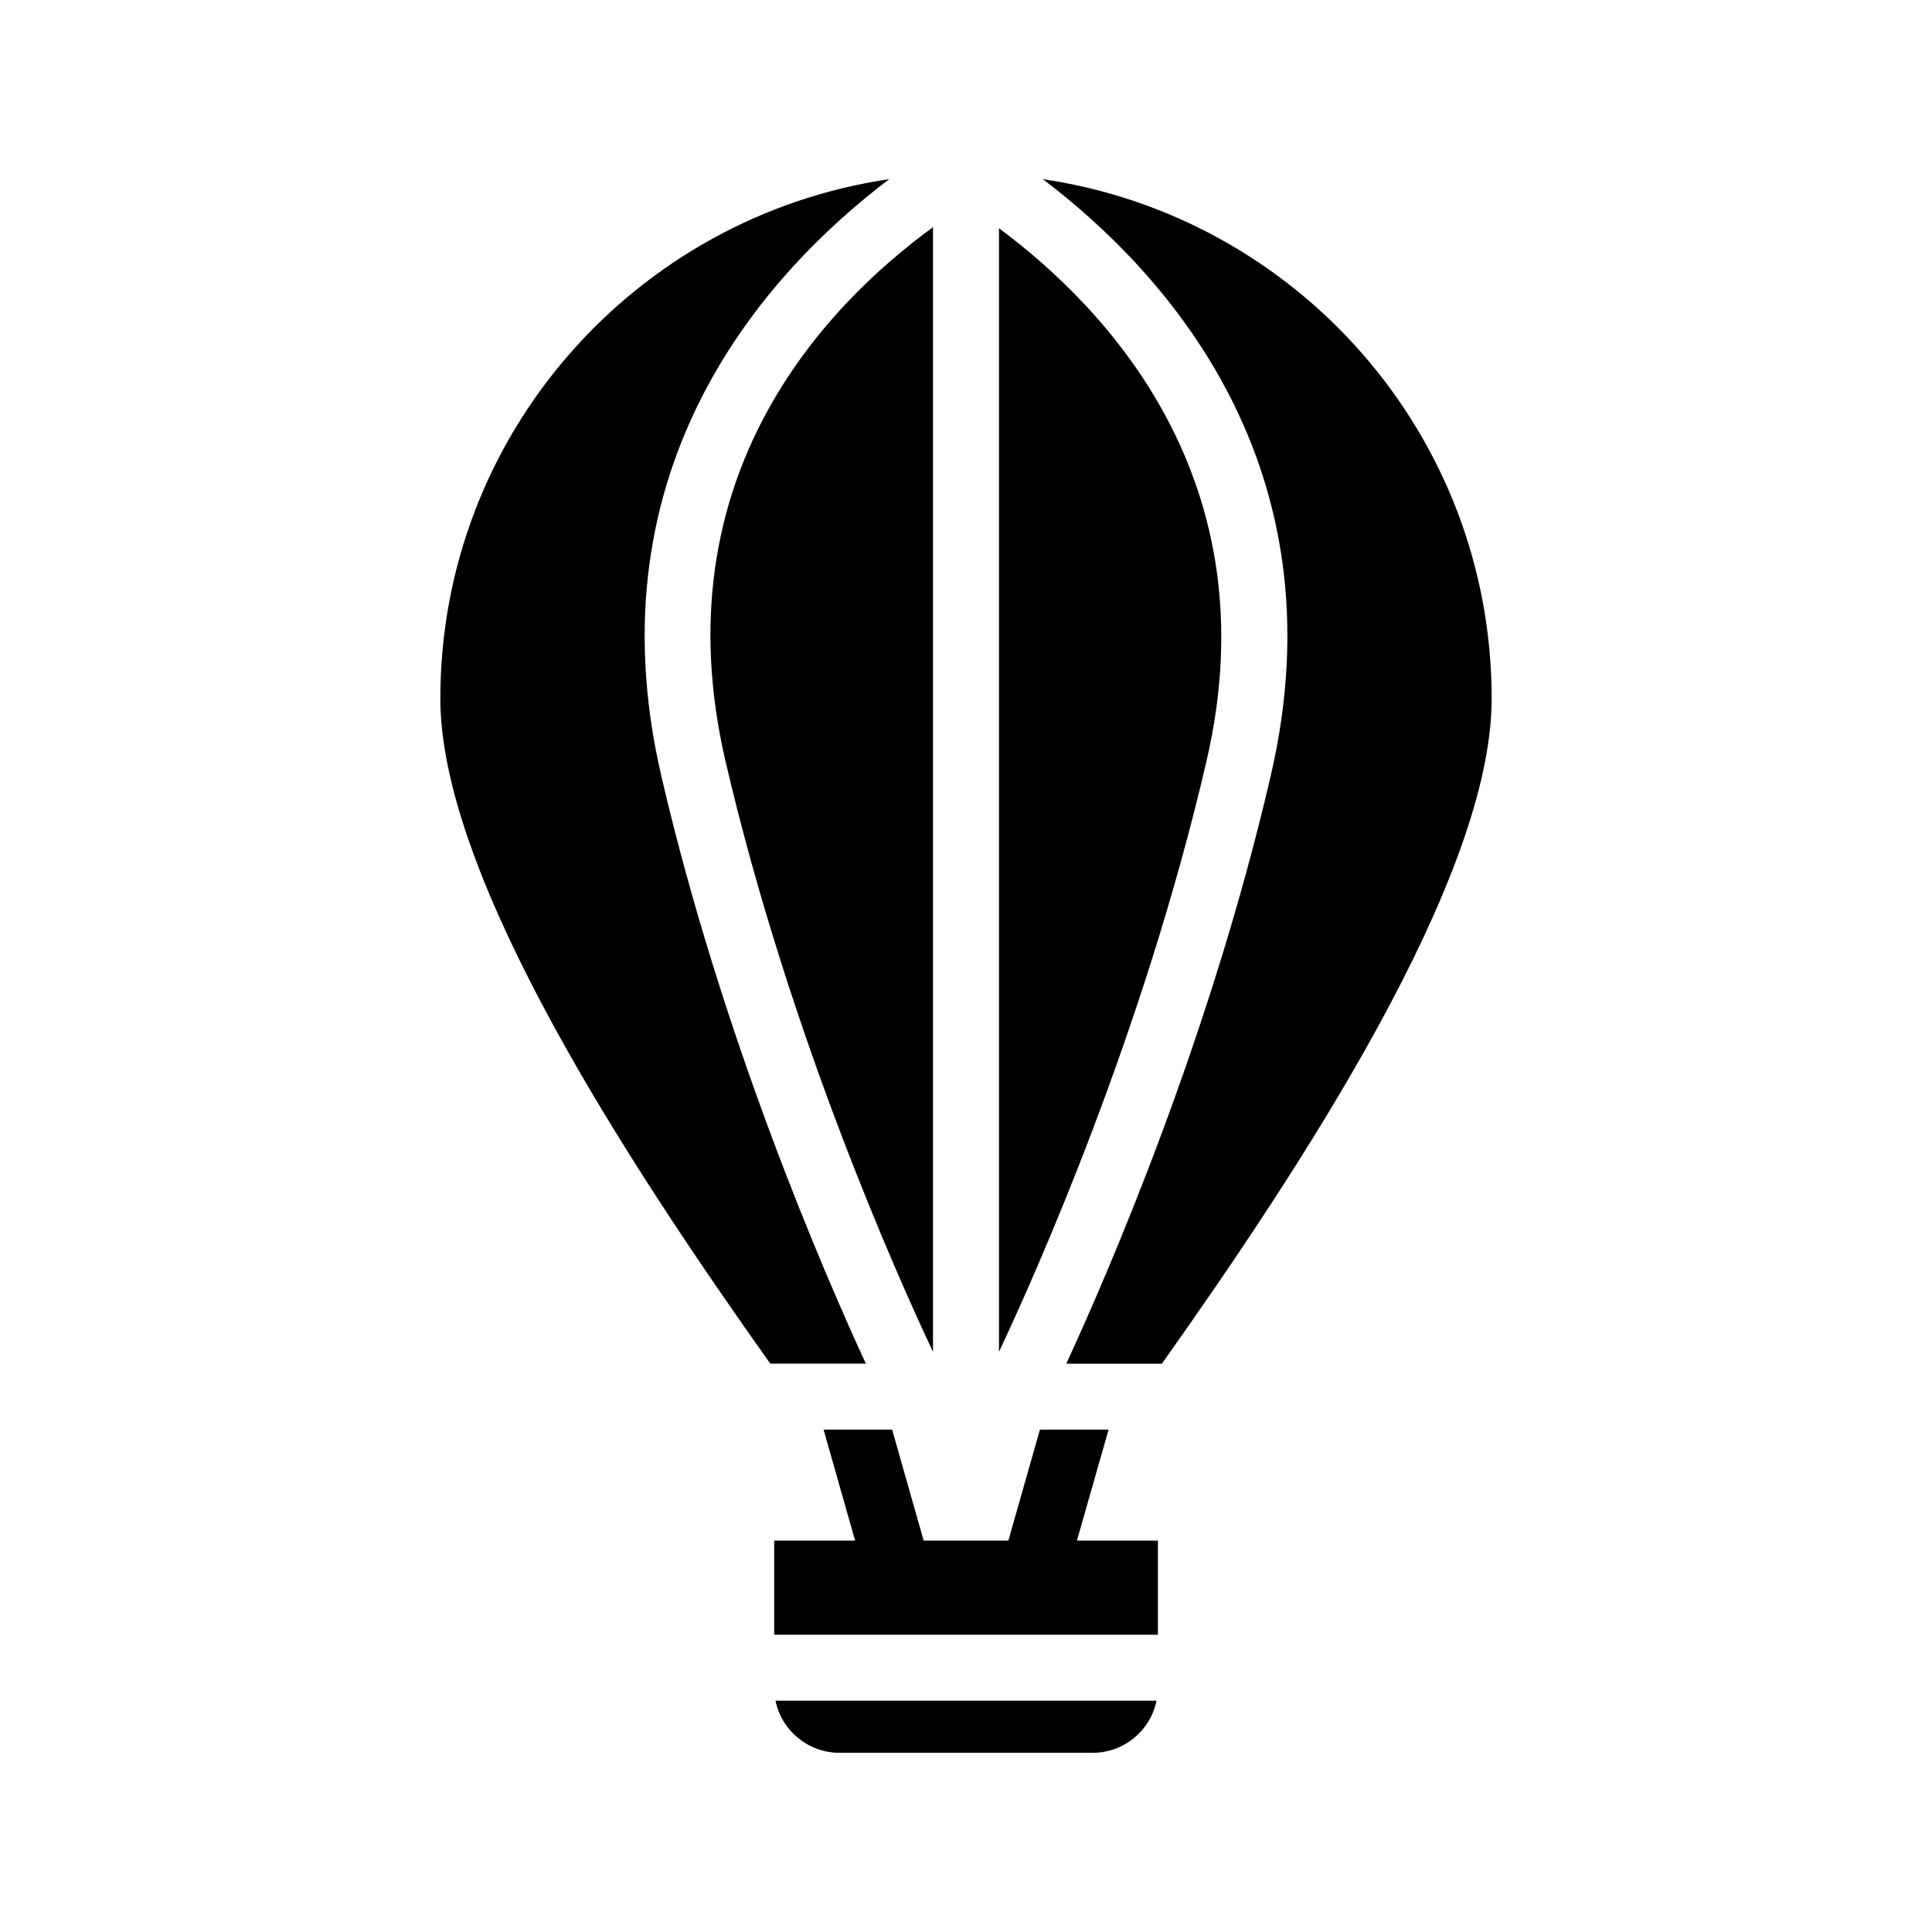
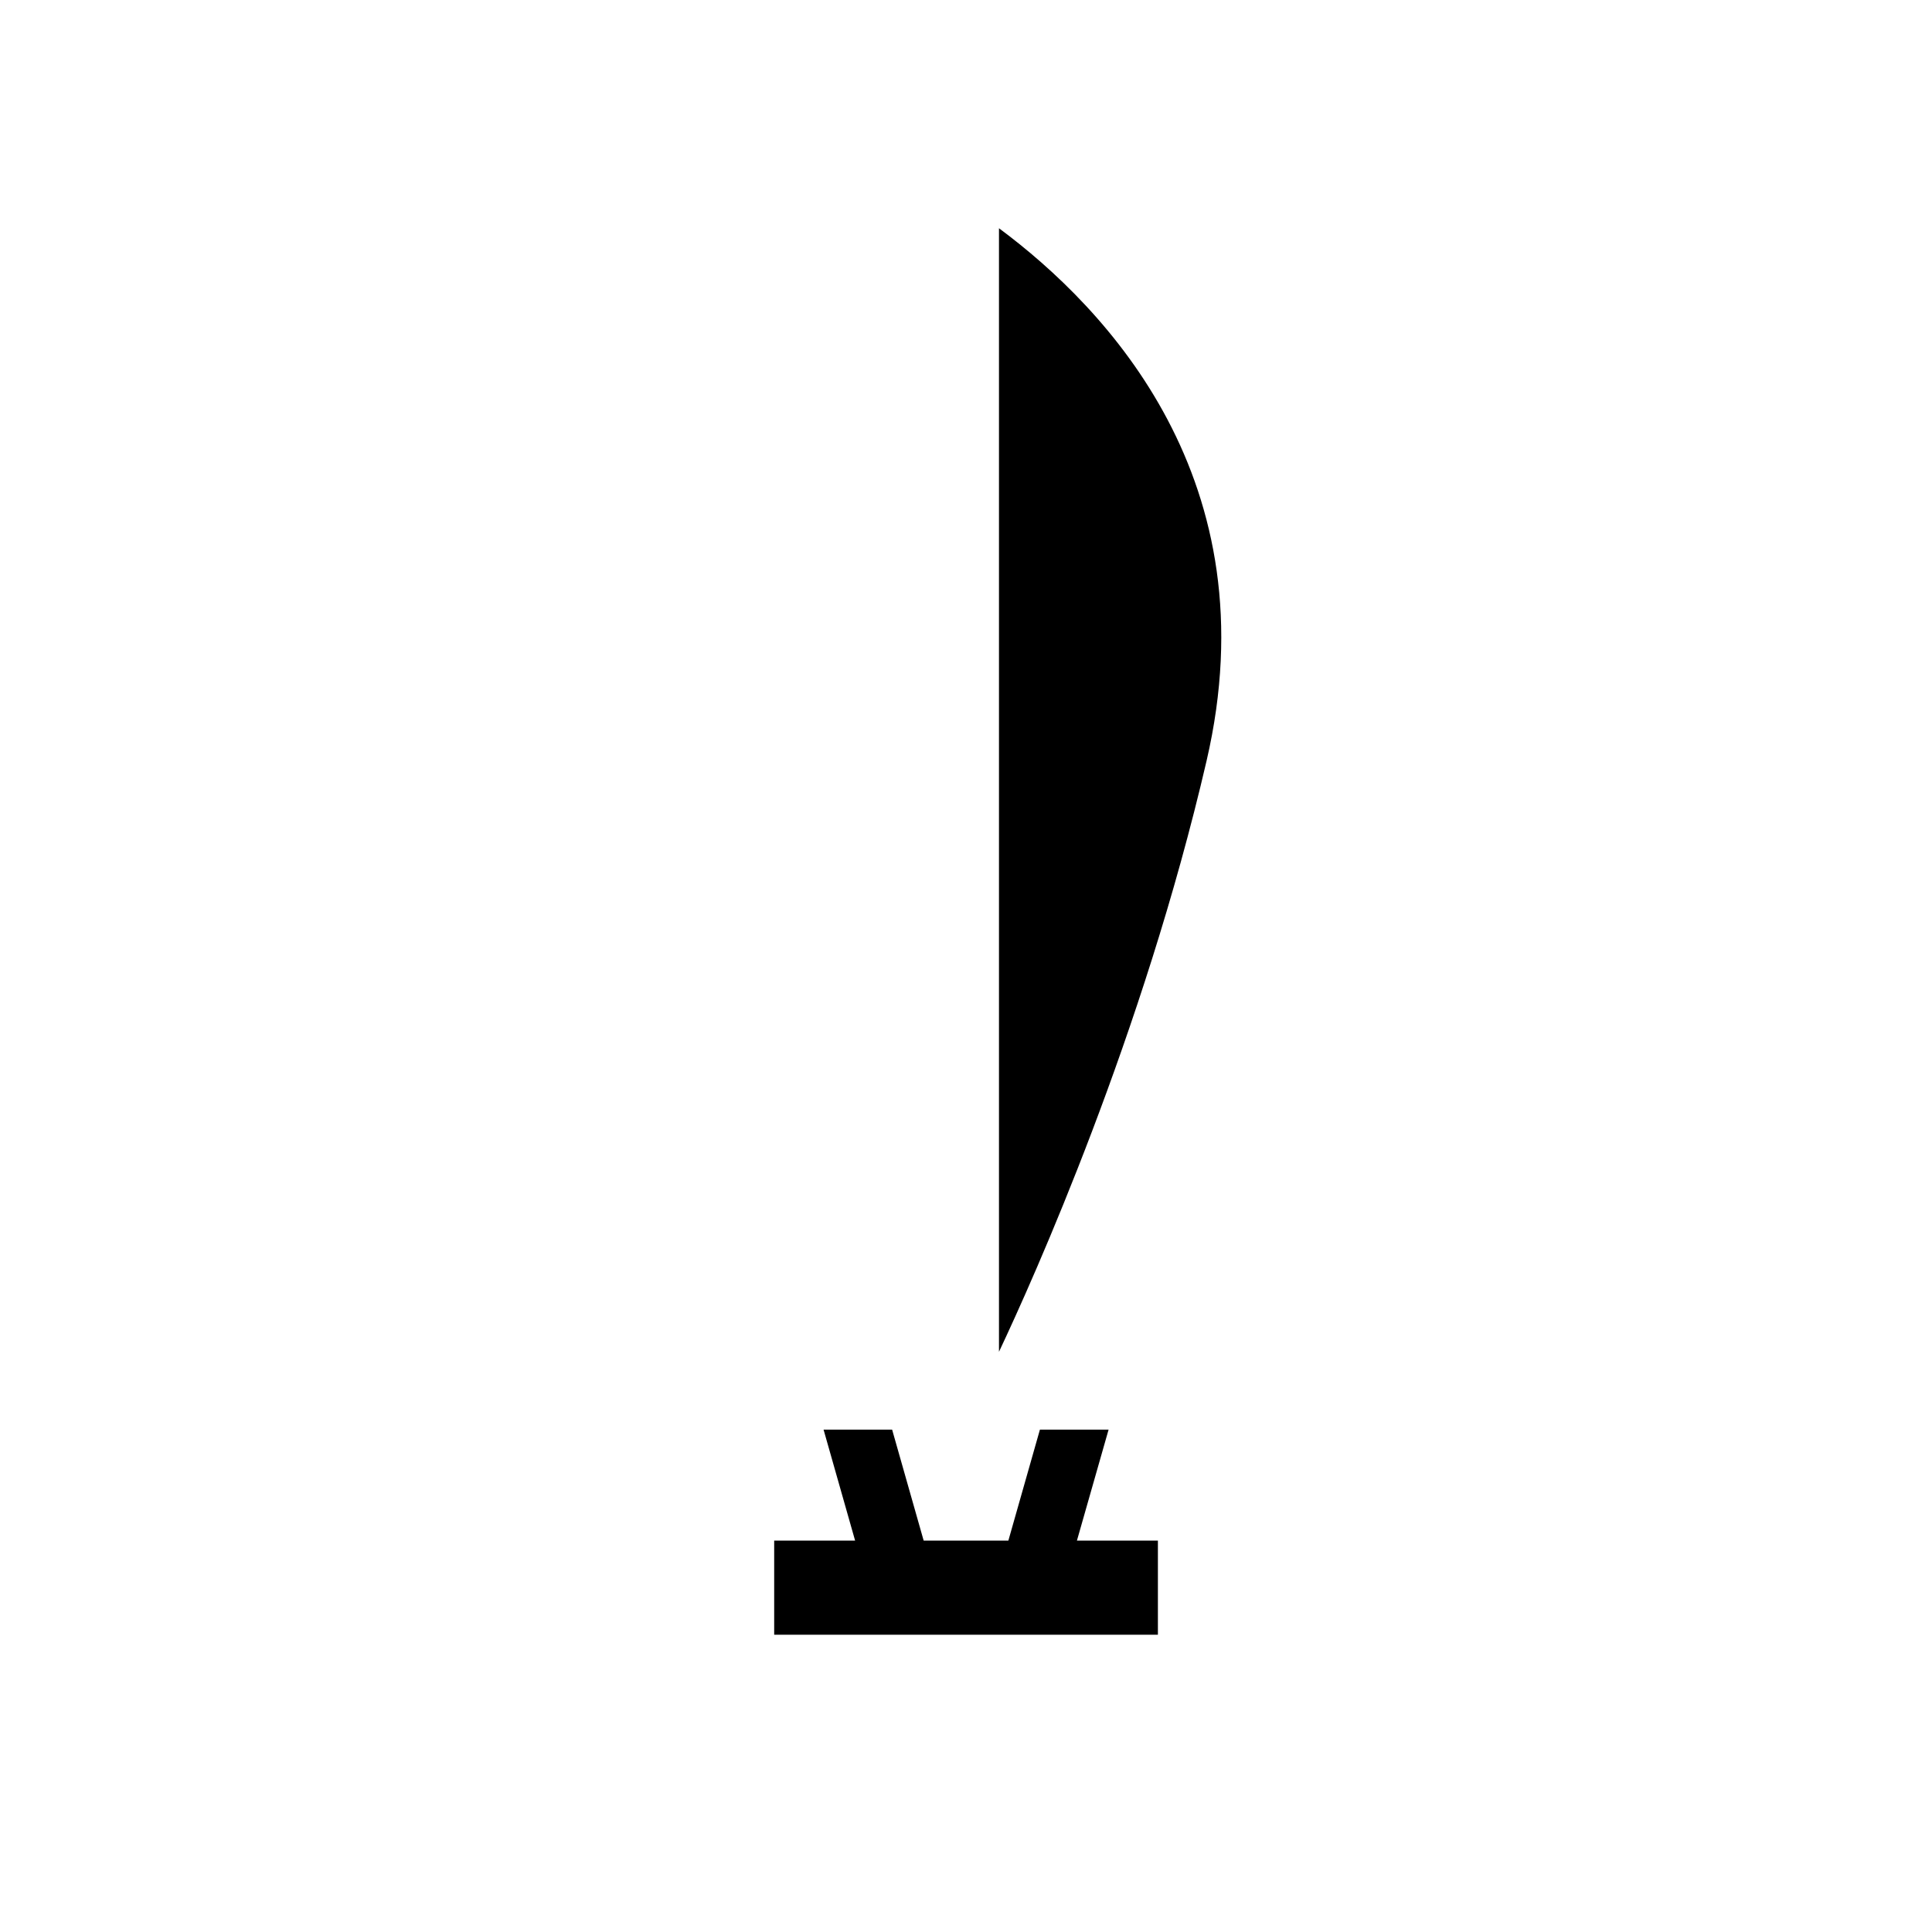
<svg xmlns="http://www.w3.org/2000/svg" fill="#000000" width="800px" height="800px" version="1.1" viewBox="144 144 512 512">
  <g>
    <path d="m408.74 204.49v297.75c9.258-19.617 38.164-83.98 55.008-156.59 17.223-74.152-26.449-119.97-55.008-141.16z" />
-     <path d="m336.25 345.65c16.91 72.707 45.754 137 55.008 156.61l0.004-298.06c-28.656 20.891-72.441 66.312-55.012 141.46z" />
-     <path d="m420.36 191.48c32.133 24.355 79.555 75.715 60.395 158.12-16.105 69.477-42.98 131.53-54.176 155.79h25.332c36.559-51.562 87.395-128.5 87.395-176.24 0-70.016-51.672-127.78-118.95-137.67z" />
-     <path d="m319.25 349.6c-19.129-82.406 28.262-133.76 60.395-158.12-67.242 9.887-118.95 67.652-118.95 137.65 0 47.734 50.852 124.68 87.426 176.24h25.332c-11.176-24.242-38.066-86.289-54.207-155.77z" />
    <path d="m437.79 522.86h-18.199l-8.363 29.41h-22.449l-8.359-29.41h-18.168l8.359 29.41h-21.445v24.957h101.69v-24.957h-21.457z" />
-     <path d="m366.48 608.51h67.07c8.359 0 15.352-5.934 16.941-13.809h-100.98c1.617 7.875 8.609 13.809 16.969 13.809z" />
  </g>
</svg>